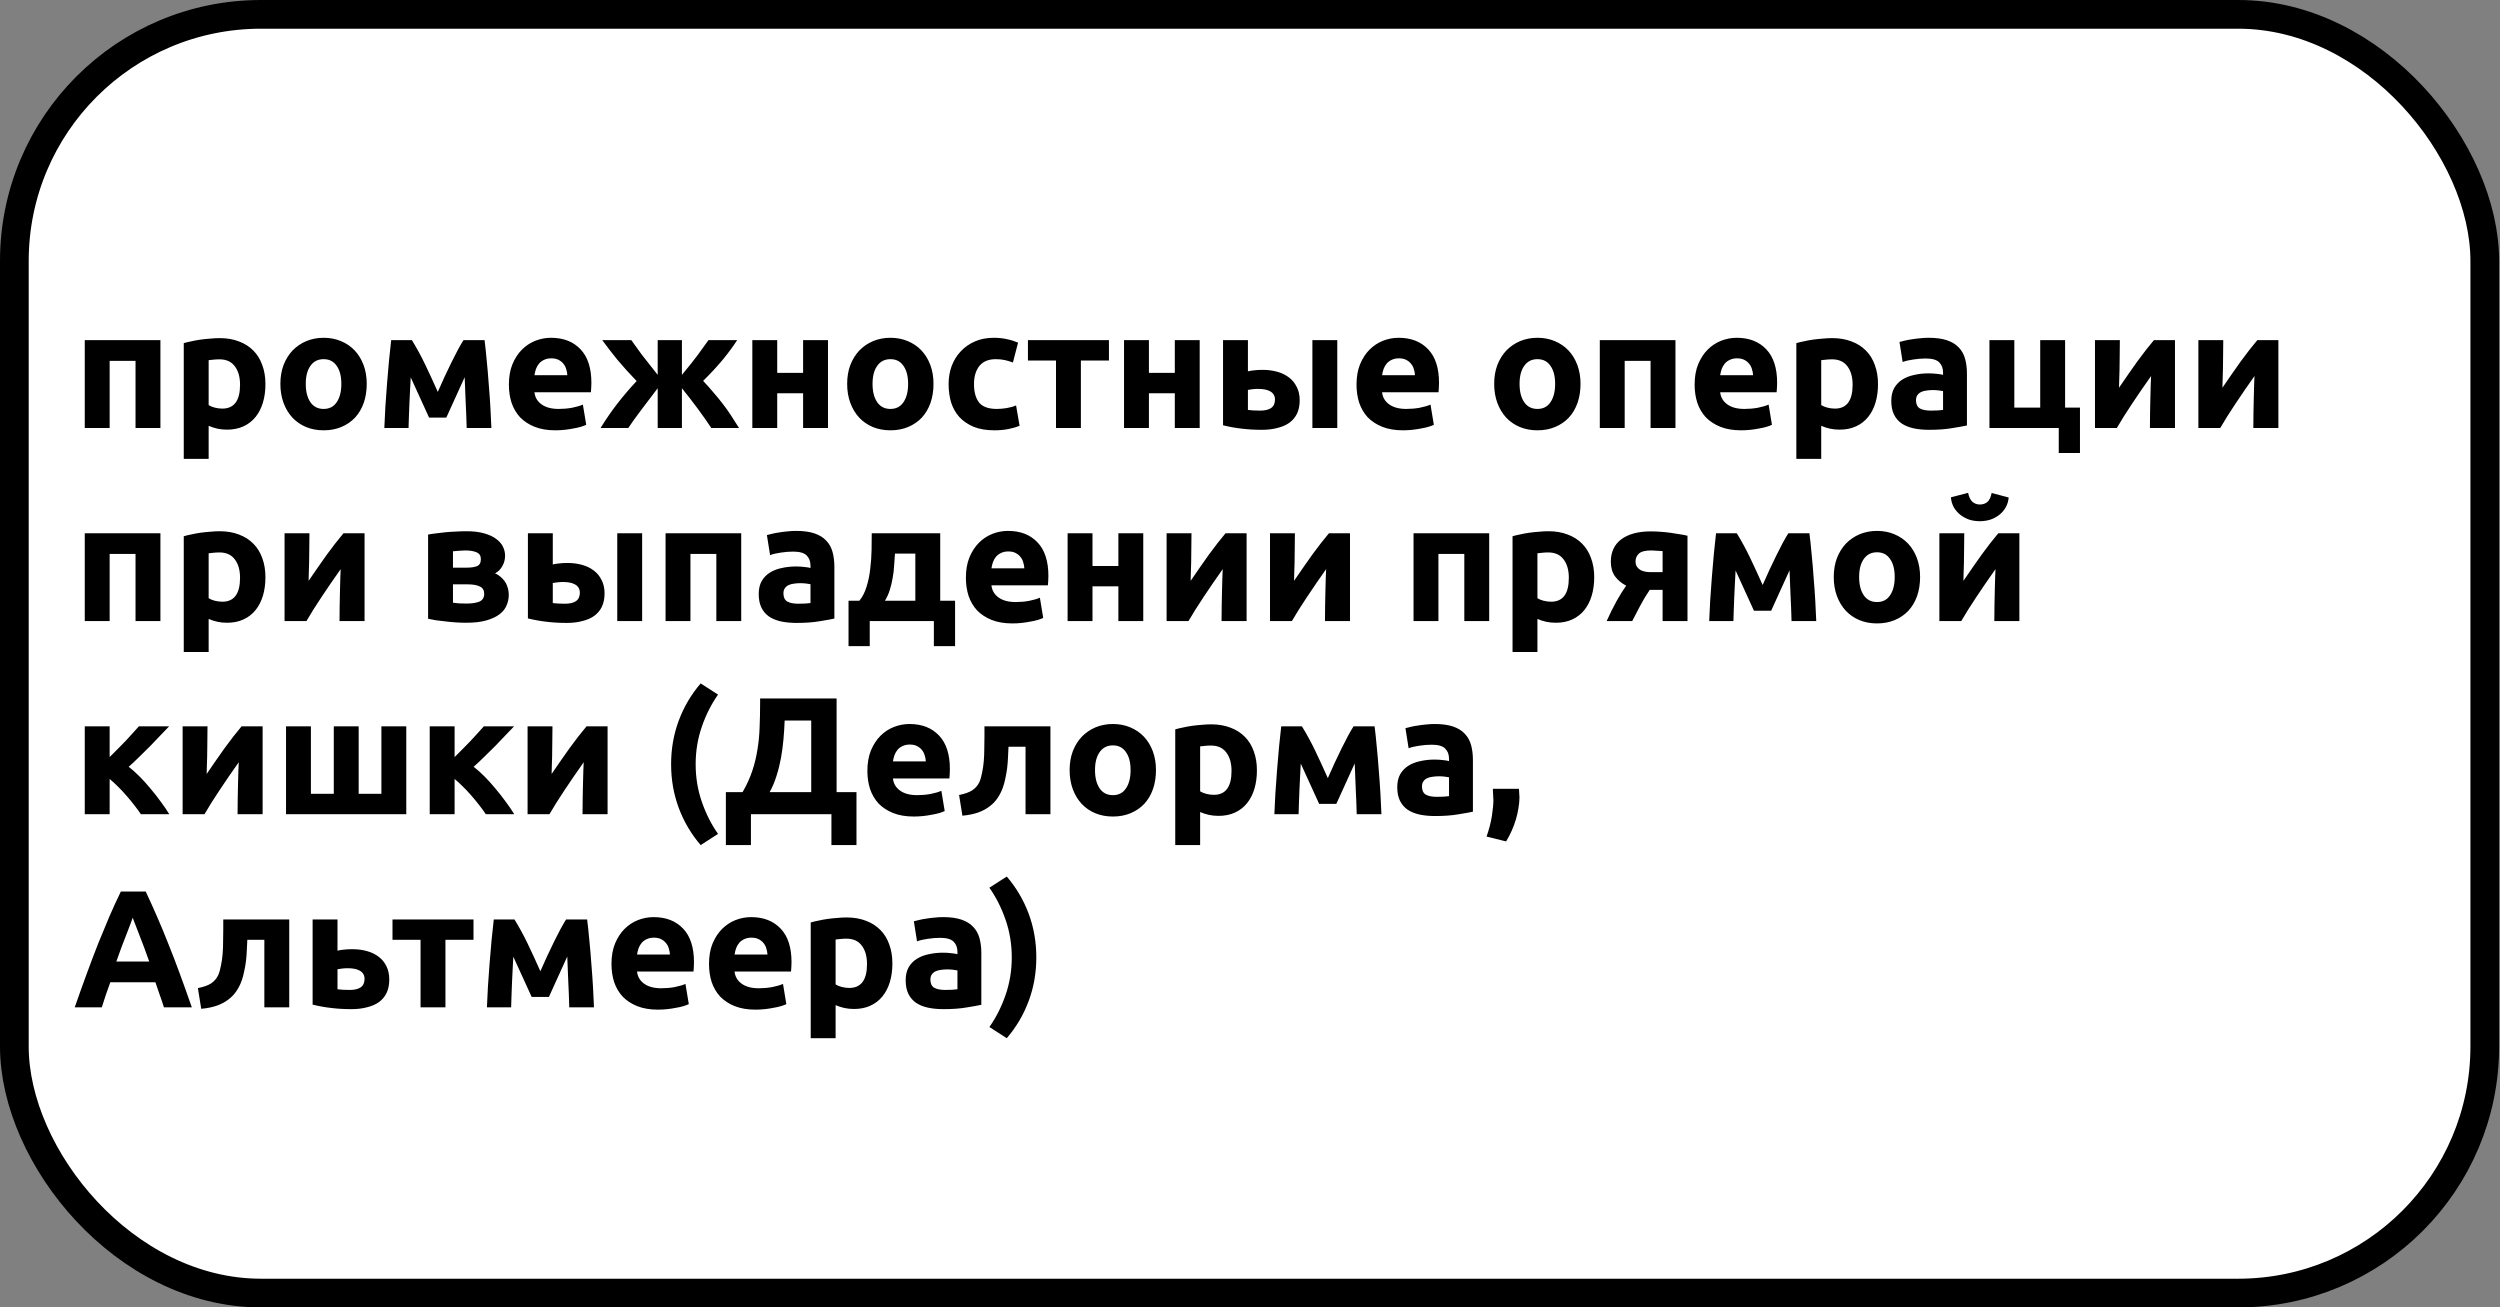
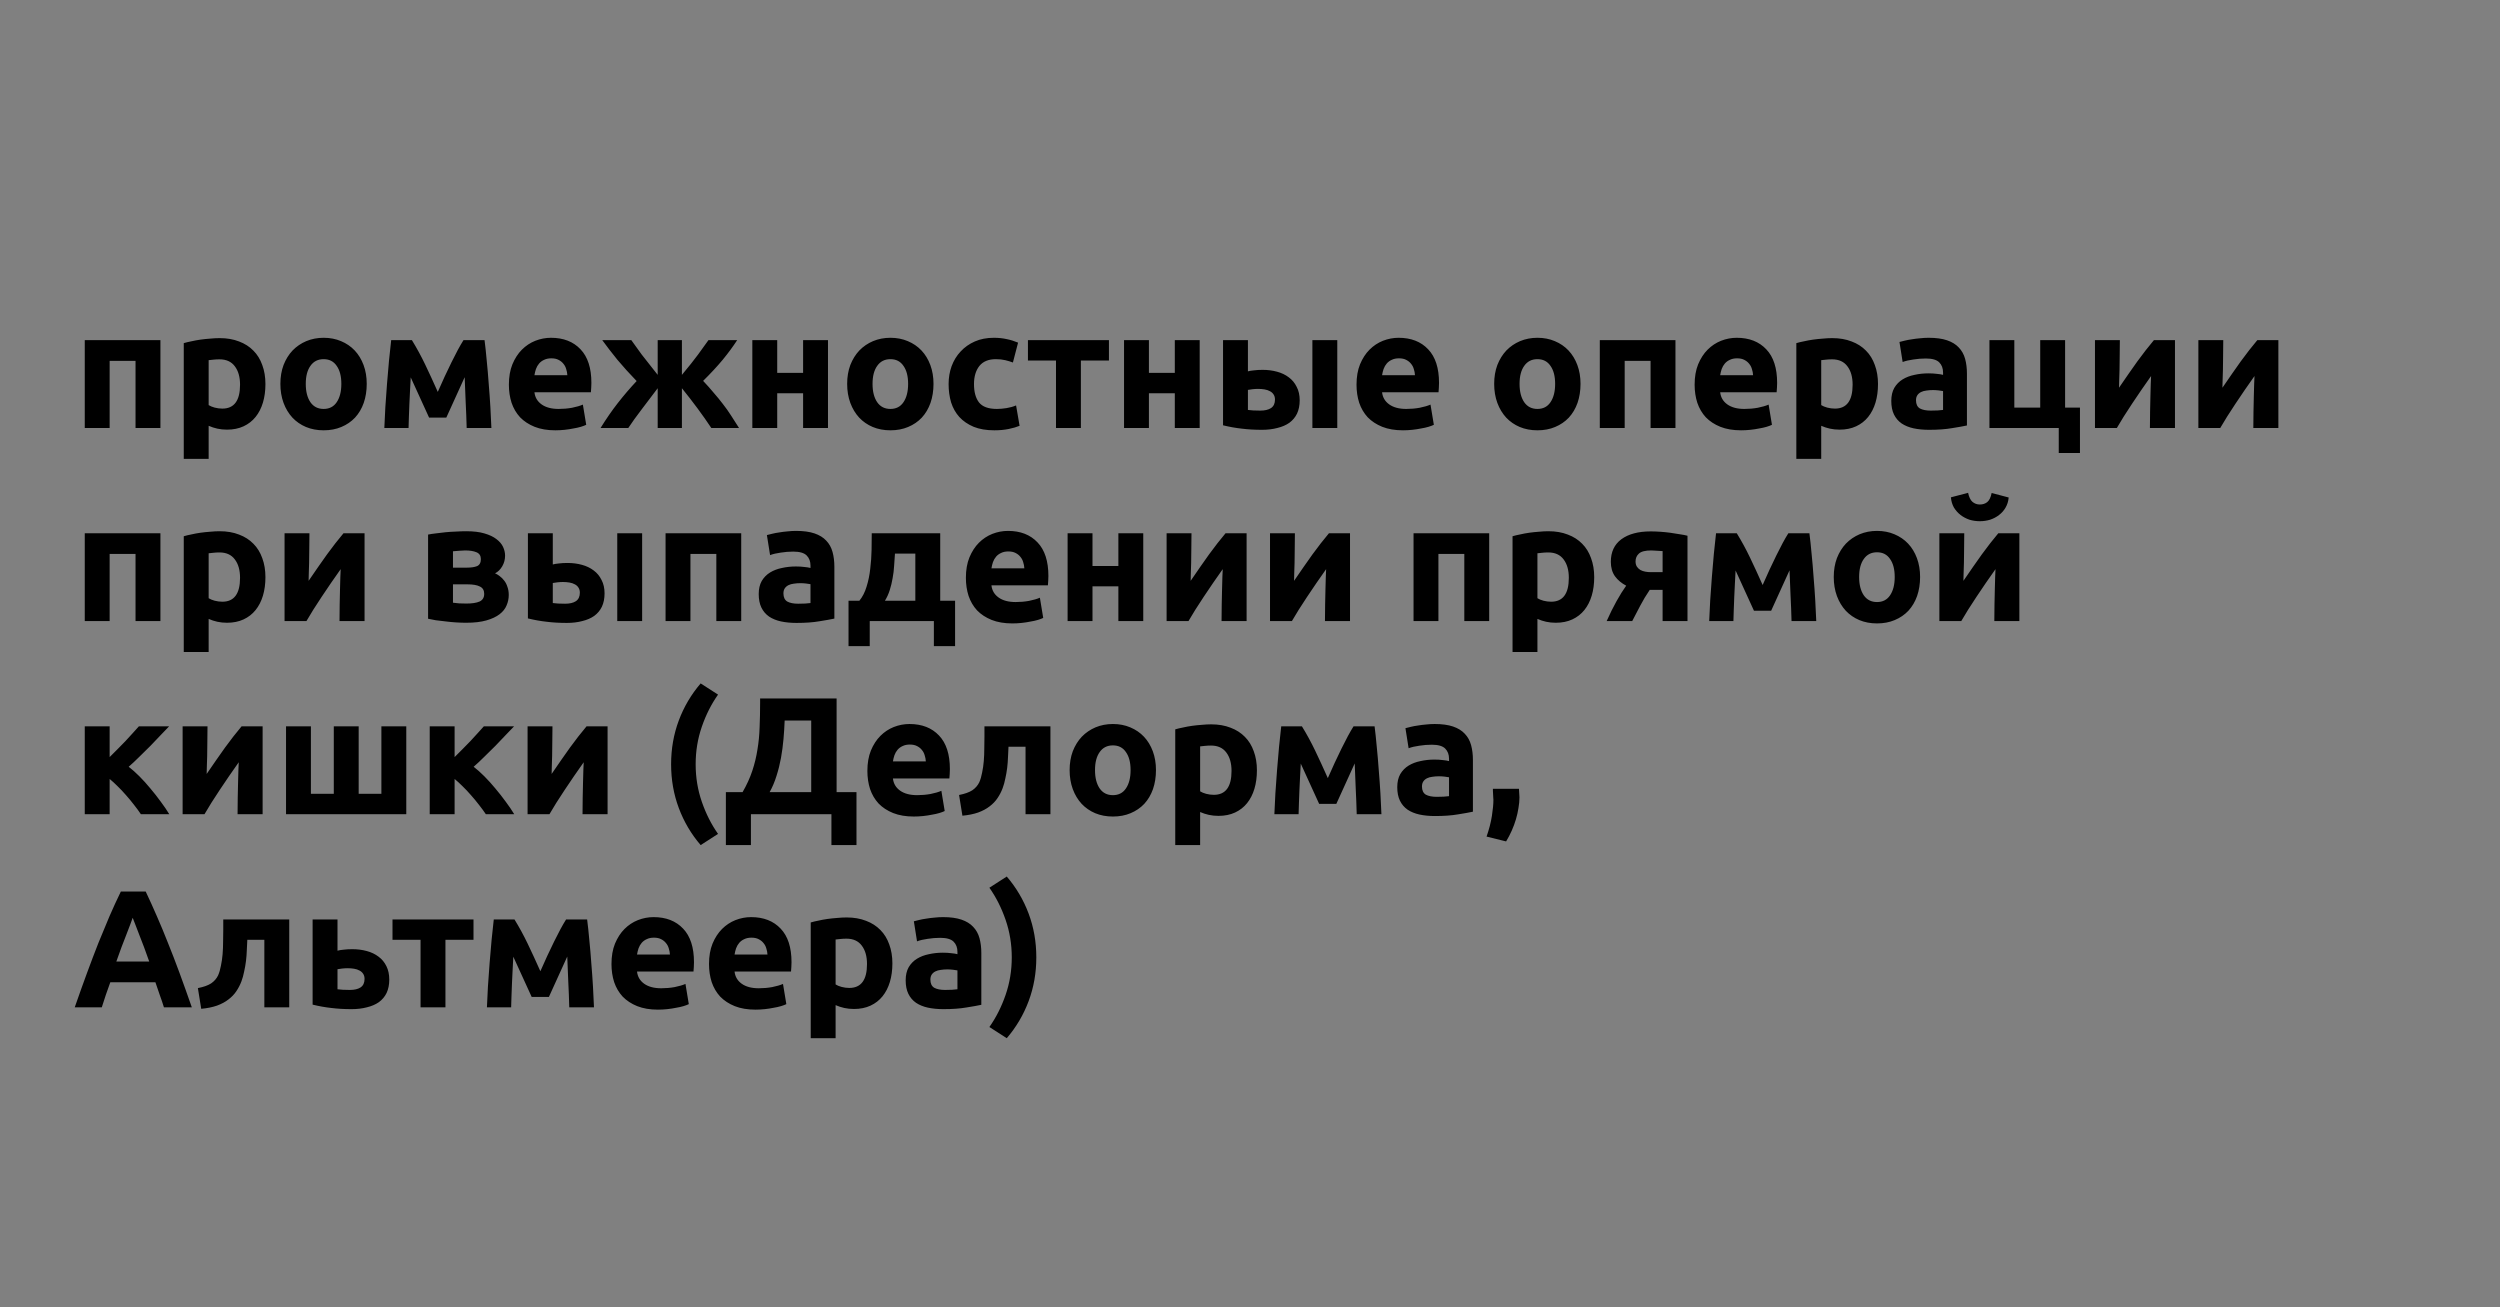
<svg xmlns="http://www.w3.org/2000/svg" width="958" height="501" viewBox="0 0 958 501" fill="none">
  <rect x="0" y="0" width="958" height="501" fill="#808080" stroke="none" />
-   <rect x="5.5" y="5.5" width="946.664" height="490" rx="94.5" fill="white" stroke="black" stroke-width="11" />
  <path d="M61.472 130.336V164H51.936V138.272H42.016V164H32.48V130.336H61.472ZM91.986 147.424C91.986 144.48 91.324 142.133 90.001 140.384C88.679 138.592 86.716 137.696 84.114 137.696C83.26 137.696 82.471 137.739 81.746 137.824C81.02 137.867 80.423 137.931 79.954 138.016V155.232C80.551 155.616 81.319 155.936 82.257 156.192C83.239 156.448 84.22 156.576 85.201 156.576C89.724 156.576 91.986 153.525 91.986 147.424ZM101.714 147.168C101.714 149.771 101.394 152.139 100.754 154.272C100.114 156.405 99.175 158.24 97.938 159.776C96.7 161.312 95.164 162.507 93.329 163.36C91.495 164.213 89.383 164.64 86.993 164.64C85.671 164.64 84.433 164.512 83.281 164.256C82.129 164 81.02 163.637 79.954 163.168V175.84H70.418V131.488C71.271 131.232 72.252 130.997 73.362 130.784C74.471 130.528 75.623 130.315 76.817 130.144C78.055 129.973 79.292 129.845 80.529 129.76C81.809 129.632 83.025 129.568 84.177 129.568C86.951 129.568 89.425 129.995 91.602 130.848C93.778 131.659 95.612 132.832 97.106 134.368C98.599 135.861 99.73 137.696 100.498 139.872C101.308 142.048 101.714 144.48 101.714 147.168ZM140.531 147.104C140.531 149.749 140.147 152.181 139.379 154.4C138.611 156.576 137.501 158.453 136.051 160.032C134.6 161.568 132.851 162.763 130.803 163.616C128.797 164.469 126.536 164.896 124.019 164.896C121.544 164.896 119.283 164.469 117.235 163.616C115.229 162.763 113.501 161.568 112.051 160.032C110.6 158.453 109.469 156.576 108.659 154.4C107.848 152.181 107.443 149.749 107.443 147.104C107.443 144.459 107.848 142.048 108.659 139.872C109.512 137.696 110.664 135.84 112.115 134.304C113.608 132.768 115.357 131.573 117.363 130.72C119.411 129.867 121.629 129.44 124.019 129.44C126.451 129.44 128.669 129.867 130.675 130.72C132.723 131.573 134.472 132.768 135.923 134.304C137.373 135.84 138.504 137.696 139.315 139.872C140.125 142.048 140.531 144.459 140.531 147.104ZM130.803 147.104C130.803 144.16 130.205 141.856 129.011 140.192C127.859 138.485 126.195 137.632 124.019 137.632C121.843 137.632 120.157 138.485 118.963 140.192C117.768 141.856 117.171 144.16 117.171 147.104C117.171 150.048 117.768 152.395 118.963 154.144C120.157 155.851 121.843 156.704 124.019 156.704C126.195 156.704 127.859 155.851 129.011 154.144C130.205 152.395 130.803 150.048 130.803 147.104ZM157.39 144.608C157.304 146.101 157.219 147.723 157.134 149.472C157.048 151.221 156.963 152.992 156.878 154.784C156.835 156.533 156.771 158.219 156.686 159.84C156.643 161.419 156.6 162.805 156.558 164H147.278C147.363 161.653 147.491 159.008 147.661 156.064C147.875 153.12 148.088 150.133 148.302 147.104C148.558 144.032 148.814 141.045 149.07 138.144C149.368 135.243 149.646 132.64 149.902 130.336H157.838C159.672 133.323 161.358 136.416 162.894 139.616C164.43 142.816 166.051 146.336 167.758 150.176C169.55 146.08 171.299 142.304 173.006 138.848C174.712 135.349 176.248 132.512 177.614 130.336H185.678C185.976 132.64 186.254 135.243 186.51 138.144C186.808 141.045 187.064 144.032 187.278 147.104C187.534 150.133 187.747 153.12 187.918 156.064C188.088 159.008 188.216 161.653 188.302 164H178.83C178.744 160.672 178.616 157.365 178.446 154.08C178.318 150.795 178.19 147.616 178.062 144.544L171.022 160.032H164.43L157.39 144.608ZM195.005 147.424C195.005 144.437 195.453 141.835 196.349 139.616C197.288 137.355 198.504 135.477 199.997 133.984C201.49 132.491 203.197 131.36 205.117 130.592C207.08 129.824 209.085 129.44 211.133 129.44C215.912 129.44 219.688 130.912 222.461 133.856C225.234 136.757 226.621 141.045 226.621 146.72C226.621 147.275 226.6 147.893 226.557 148.576C226.514 149.216 226.472 149.792 226.429 150.304H204.797C205.01 152.267 205.928 153.824 207.549 154.976C209.17 156.128 211.346 156.704 214.077 156.704C215.826 156.704 217.533 156.555 219.197 156.256C220.904 155.915 222.29 155.509 223.357 155.04L224.637 162.784C224.125 163.04 223.442 163.296 222.589 163.552C221.736 163.808 220.776 164.021 219.709 164.192C218.685 164.405 217.576 164.576 216.381 164.704C215.186 164.832 213.992 164.896 212.797 164.896C209.768 164.896 207.122 164.448 204.861 163.552C202.642 162.656 200.786 161.44 199.293 159.904C197.842 158.325 196.754 156.469 196.029 154.336C195.346 152.203 195.005 149.899 195.005 147.424ZM217.405 143.776C217.362 142.965 217.213 142.176 216.957 141.408C216.744 140.64 216.381 139.957 215.869 139.36C215.4 138.763 214.781 138.272 214.013 137.888C213.288 137.504 212.37 137.312 211.261 137.312C210.194 137.312 209.277 137.504 208.509 137.888C207.741 138.229 207.101 138.699 206.589 139.296C206.077 139.893 205.672 140.597 205.373 141.408C205.117 142.176 204.925 142.965 204.797 143.776H217.405ZM230.14 164C232.273 160.544 234.471 157.365 236.732 154.464C238.993 151.563 241.404 148.747 243.964 146.016C241.276 143.243 238.823 140.533 236.604 137.888C234.428 135.2 232.487 132.683 230.78 130.336H241.916C243.025 131.915 244.348 133.749 245.884 135.84C247.463 137.888 249.511 140.491 252.028 143.648V130.336H261.308V143.648C263.911 140.533 265.98 137.931 267.516 135.84C269.052 133.707 270.375 131.872 271.484 130.336H282.492C280.913 132.768 279.057 135.285 276.924 137.888C274.791 140.448 272.295 143.136 269.436 145.952C270.972 147.573 272.337 149.109 273.532 150.56C274.769 151.968 275.921 153.376 276.988 154.784C278.097 156.192 279.143 157.664 280.124 159.2C281.105 160.693 282.129 162.293 283.196 164H272.572C269.372 159.179 265.617 154.101 261.308 148.768V164H252.028V148.768C249.852 151.669 247.783 154.4 245.82 156.96C243.857 159.52 242.172 161.867 240.764 164H230.14ZM317.285 164H307.749V150.688H297.829V164H288.293V130.336H297.829V142.88H307.749V130.336H317.285V164ZM357.718 147.104C357.718 149.749 357.334 152.181 356.566 154.4C355.798 156.576 354.689 158.453 353.238 160.032C351.787 161.568 350.038 162.763 347.99 163.616C345.985 164.469 343.723 164.896 341.206 164.896C338.731 164.896 336.47 164.469 334.422 163.616C332.417 162.763 330.689 161.568 329.238 160.032C327.787 158.453 326.657 156.576 325.846 154.4C325.035 152.181 324.63 149.749 324.63 147.104C324.63 144.459 325.035 142.048 325.846 139.872C326.699 137.696 327.851 135.84 329.302 134.304C330.795 132.768 332.545 131.573 334.55 130.72C336.598 129.867 338.817 129.44 341.206 129.44C343.638 129.44 345.857 129.867 347.862 130.72C349.91 131.573 351.659 132.768 353.11 134.304C354.561 135.84 355.691 137.696 356.502 139.872C357.313 142.048 357.718 144.459 357.718 147.104ZM347.99 147.104C347.99 144.16 347.393 141.856 346.198 140.192C345.046 138.485 343.382 137.632 341.206 137.632C339.03 137.632 337.345 138.485 336.15 140.192C334.955 141.856 334.358 144.16 334.358 147.104C334.358 150.048 334.955 152.395 336.15 154.144C337.345 155.851 339.03 156.704 341.206 156.704C343.382 156.704 345.046 155.851 346.198 154.144C347.393 152.395 347.99 150.048 347.99 147.104ZM363.505 147.168C363.505 144.736 363.889 142.453 364.657 140.32C365.468 138.144 366.62 136.267 368.113 134.688C369.606 133.067 371.42 131.787 373.553 130.848C375.686 129.909 378.118 129.44 380.849 129.44C382.641 129.44 384.284 129.611 385.777 129.952C387.27 130.251 388.721 130.699 390.129 131.296L388.145 138.912C387.249 138.571 386.268 138.272 385.201 138.016C384.134 137.76 382.94 137.632 381.617 137.632C378.801 137.632 376.689 138.507 375.281 140.256C373.916 142.005 373.233 144.309 373.233 147.168C373.233 150.197 373.873 152.544 375.153 154.208C376.476 155.872 378.758 156.704 382.001 156.704C383.153 156.704 384.39 156.597 385.713 156.384C387.036 156.171 388.252 155.829 389.361 155.36L390.705 163.168C389.596 163.637 388.209 164.043 386.545 164.384C384.881 164.725 383.046 164.896 381.041 164.896C377.969 164.896 375.324 164.448 373.105 163.552C370.886 162.613 369.052 161.355 367.601 159.776C366.193 158.197 365.148 156.341 364.465 154.208C363.825 152.032 363.505 149.685 363.505 147.168ZM424.945 138.144H414.193V164H404.657V138.144H393.905V130.336H424.945V138.144ZM459.722 164H450.186V150.688H440.266V164H430.73V130.336H440.266V142.88H450.186V130.336H459.722V164ZM512.444 164H502.908V130.336H512.444V164ZM482.94 157.344C484.689 157.344 486.054 157.024 487.036 156.384C488.06 155.701 488.572 154.613 488.572 153.12C488.572 152.352 488.401 151.712 488.06 151.2C487.718 150.645 487.249 150.219 486.652 149.92C486.054 149.579 485.35 149.344 484.54 149.216C483.772 149.088 482.94 149.024 482.044 149.024C481.404 149.024 480.7 149.067 479.932 149.152C479.164 149.237 478.588 149.323 478.204 149.408V157.088C478.716 157.173 479.398 157.237 480.252 157.28C481.105 157.323 482.001 157.344 482.94 157.344ZM478.204 142.304C478.801 142.133 479.569 142.005 480.508 141.92C481.489 141.792 482.598 141.728 483.836 141.728C485.798 141.728 487.633 141.963 489.34 142.432C491.089 142.901 492.604 143.627 493.884 144.608C495.164 145.547 496.166 146.763 496.892 148.256C497.66 149.707 498.044 151.413 498.044 153.376C498.044 155.339 497.702 157.045 497.02 158.496C496.337 159.904 495.356 161.077 494.076 162.016C492.796 162.912 491.26 163.573 489.468 164C487.718 164.469 485.756 164.704 483.58 164.704C480.764 164.704 478.182 164.555 475.836 164.256C473.489 164 471.1 163.573 468.668 162.976V130.336H478.204V142.304ZM519.818 147.424C519.818 144.437 520.266 141.835 521.161 139.616C522.1 137.355 523.316 135.477 524.81 133.984C526.303 132.491 528.01 131.36 529.93 130.592C531.892 129.824 533.898 129.44 535.946 129.44C540.724 129.44 544.5 130.912 547.274 133.856C550.047 136.757 551.434 141.045 551.434 146.72C551.434 147.275 551.412 147.893 551.37 148.576C551.327 149.216 551.284 149.792 551.242 150.304H529.61C529.823 152.267 530.74 153.824 532.362 154.976C533.983 156.128 536.159 156.704 538.89 156.704C540.639 156.704 542.346 156.555 544.01 156.256C545.716 155.915 547.103 155.509 548.17 155.04L549.45 162.784C548.938 163.04 548.255 163.296 547.402 163.552C546.548 163.808 545.588 164.021 544.522 164.192C543.498 164.405 542.388 164.576 541.194 164.704C539.999 164.832 538.804 164.896 537.61 164.896C534.58 164.896 531.935 164.448 529.674 163.552C527.455 162.656 525.599 161.44 524.106 159.904C522.655 158.325 521.567 156.469 520.842 154.336C520.159 152.203 519.818 149.899 519.818 147.424ZM542.218 143.776C542.175 142.965 542.026 142.176 541.77 141.408C541.556 140.64 541.194 139.957 540.682 139.36C540.212 138.763 539.594 138.272 538.826 137.888C538.1 137.504 537.183 137.312 536.074 137.312C535.007 137.312 534.09 137.504 533.322 137.888C532.554 138.229 531.914 138.699 531.402 139.296C530.89 139.893 530.484 140.597 530.186 141.408C529.93 142.176 529.738 142.965 529.61 143.776H542.218ZM605.656 147.104C605.656 149.749 605.272 152.181 604.504 154.4C603.736 156.576 602.626 158.453 601.176 160.032C599.725 161.568 597.976 162.763 595.928 163.616C593.922 164.469 591.661 164.896 589.144 164.896C586.669 164.896 584.408 164.469 582.36 163.616C580.354 162.763 578.626 161.568 577.176 160.032C575.725 158.453 574.594 156.576 573.784 154.4C572.973 152.181 572.568 149.749 572.568 147.104C572.568 144.459 572.973 142.048 573.784 139.872C574.637 137.696 575.789 135.84 577.24 134.304C578.733 132.768 580.482 131.573 582.488 130.72C584.536 129.867 586.754 129.44 589.144 129.44C591.576 129.44 593.794 129.867 595.8 130.72C597.848 131.573 599.597 132.768 601.048 134.304C602.498 135.84 603.629 137.696 604.44 139.872C605.25 142.048 605.656 144.459 605.656 147.104ZM595.928 147.104C595.928 144.16 595.33 141.856 594.136 140.192C592.984 138.485 591.32 137.632 589.144 137.632C586.968 137.632 585.282 138.485 584.088 140.192C582.893 141.856 582.296 144.16 582.296 147.104C582.296 150.048 582.893 152.395 584.088 154.144C585.282 155.851 586.968 156.704 589.144 156.704C591.32 156.704 592.984 155.851 594.136 154.144C595.33 152.395 595.928 150.048 595.928 147.104ZM642.035 130.336V164H632.499V138.272H622.579V164H613.043V130.336H642.035ZM649.38 147.424C649.38 144.437 649.828 141.835 650.724 139.616C651.663 137.355 652.879 135.477 654.372 133.984C655.865 132.491 657.572 131.36 659.492 130.592C661.455 129.824 663.46 129.44 665.508 129.44C670.287 129.44 674.063 130.912 676.836 133.856C679.609 136.757 680.996 141.045 680.996 146.72C680.996 147.275 680.975 147.893 680.932 148.576C680.889 149.216 680.847 149.792 680.804 150.304H659.172C659.385 152.267 660.303 153.824 661.924 154.976C663.545 156.128 665.721 156.704 668.452 156.704C670.201 156.704 671.908 156.555 673.572 156.256C675.279 155.915 676.665 155.509 677.732 155.04L679.012 162.784C678.5 163.04 677.817 163.296 676.964 163.552C676.111 163.808 675.151 164.021 674.084 164.192C673.06 164.405 671.951 164.576 670.756 164.704C669.561 164.832 668.367 164.896 667.172 164.896C664.143 164.896 661.497 164.448 659.236 163.552C657.017 162.656 655.161 161.44 653.668 159.904C652.217 158.325 651.129 156.469 650.404 154.336C649.721 152.203 649.38 149.899 649.38 147.424ZM671.78 143.776C671.737 142.965 671.588 142.176 671.332 141.408C671.119 140.64 670.756 139.957 670.244 139.36C669.775 138.763 669.156 138.272 668.388 137.888C667.663 137.504 666.745 137.312 665.636 137.312C664.569 137.312 663.652 137.504 662.884 137.888C662.116 138.229 661.476 138.699 660.964 139.296C660.452 139.893 660.047 140.597 659.748 141.408C659.492 142.176 659.3 142.965 659.172 143.776H671.78ZM709.923 147.424C709.923 144.48 709.262 142.133 707.939 140.384C706.616 138.592 704.654 137.696 702.051 137.696C701.198 137.696 700.408 137.739 699.683 137.824C698.958 137.867 698.36 137.931 697.891 138.016V155.232C698.488 155.616 699.256 155.936 700.195 156.192C701.176 156.448 702.158 156.576 703.139 156.576C707.662 156.576 709.923 153.525 709.923 147.424ZM719.651 147.168C719.651 149.771 719.331 152.139 718.691 154.272C718.051 156.405 717.112 158.24 715.875 159.776C714.638 161.312 713.102 162.507 711.267 163.36C709.432 164.213 707.32 164.64 704.931 164.64C703.608 164.64 702.371 164.512 701.219 164.256C700.067 164 698.958 163.637 697.891 163.168V175.84H688.355V131.488C689.208 131.232 690.19 130.997 691.299 130.784C692.408 130.528 693.56 130.315 694.755 130.144C695.992 129.973 697.23 129.845 698.467 129.76C699.747 129.632 700.963 129.568 702.115 129.568C704.888 129.568 707.363 129.995 709.539 130.848C711.715 131.659 713.55 132.832 715.043 134.368C716.536 135.861 717.667 137.696 718.435 139.872C719.246 142.048 719.651 144.48 719.651 147.168ZM739.844 157.344C740.783 157.344 741.679 157.323 742.532 157.28C743.385 157.237 744.068 157.173 744.58 157.088V149.856C744.196 149.771 743.62 149.685 742.852 149.6C742.084 149.515 741.38 149.472 740.74 149.472C739.844 149.472 738.991 149.536 738.18 149.664C737.412 149.749 736.729 149.941 736.132 150.24C735.535 150.539 735.065 150.944 734.724 151.456C734.383 151.968 734.212 152.608 734.212 153.376C734.212 154.869 734.703 155.915 735.684 156.512C736.708 157.067 738.095 157.344 739.844 157.344ZM739.076 129.44C741.892 129.44 744.239 129.76 746.116 130.4C747.993 131.04 749.487 131.957 750.596 133.152C751.748 134.347 752.559 135.797 753.028 137.504C753.497 139.211 753.732 141.109 753.732 143.2V163.04C752.367 163.339 750.468 163.68 748.036 164.064C745.604 164.491 742.66 164.704 739.204 164.704C737.028 164.704 735.044 164.512 733.252 164.128C731.503 163.744 729.988 163.125 728.708 162.272C727.428 161.376 726.447 160.224 725.764 158.816C725.081 157.408 724.74 155.68 724.74 153.632C724.74 151.669 725.124 150.005 725.892 148.64C726.703 147.275 727.769 146.187 729.092 145.376C730.415 144.565 731.929 143.989 733.636 143.648C735.343 143.264 737.113 143.072 738.948 143.072C740.185 143.072 741.273 143.136 742.212 143.264C743.193 143.349 743.983 143.477 744.58 143.648V142.752C744.58 141.131 744.089 139.829 743.108 138.848C742.127 137.867 740.42 137.376 737.988 137.376C736.367 137.376 734.767 137.504 733.188 137.76C731.609 137.973 730.244 138.293 729.092 138.72L727.876 131.04C728.431 130.869 729.113 130.699 729.924 130.528C730.777 130.315 731.695 130.144 732.676 130.016C733.657 129.845 734.681 129.717 735.748 129.632C736.857 129.504 737.967 129.44 739.076 129.44ZM791.347 156.192H797.043V173.6H788.915V164H762.355V130.336H771.891V156.192H781.811V130.336H791.347V156.192ZM833.449 130.336V164H823.849C823.849 161.867 823.87 159.755 823.913 157.664C823.955 155.531 823.998 153.568 824.041 151.776C824.083 149.984 824.126 148.427 824.169 147.104C824.254 145.739 824.297 144.736 824.297 144.096C823.059 145.845 821.822 147.616 820.585 149.408C819.347 151.2 818.153 152.971 817.001 154.72C815.891 156.427 814.825 158.069 813.801 159.648C812.819 161.227 811.945 162.677 811.177 164H802.793V130.336H812.329C812.329 132.469 812.307 134.517 812.265 136.48C812.265 138.4 812.243 140.149 812.201 141.728C812.158 143.307 812.115 144.693 812.073 145.888C812.03 147.04 812.009 147.936 812.009 148.576C814.569 144.821 816.915 141.451 819.049 138.464C821.225 135.477 823.337 132.768 825.385 130.336H833.449ZM873.074 130.336V164H863.474C863.474 161.867 863.495 159.755 863.538 157.664C863.58 155.531 863.623 153.568 863.666 151.776C863.708 149.984 863.751 148.427 863.794 147.104C863.879 145.739 863.922 144.736 863.922 144.096C862.684 145.845 861.447 147.616 860.21 149.408C858.972 151.2 857.778 152.971 856.626 154.72C855.516 156.427 854.45 158.069 853.426 159.648C852.444 161.227 851.57 162.677 850.802 164H842.418V130.336H851.954C851.954 132.469 851.932 134.517 851.89 136.48C851.89 138.4 851.868 140.149 851.826 141.728C851.783 143.307 851.74 144.693 851.698 145.888C851.655 147.04 851.634 147.936 851.634 148.576C854.194 144.821 856.54 141.451 858.674 138.464C860.85 135.477 862.962 132.768 865.01 130.336H873.074ZM61.472 204.336V238H51.936V212.272H42.016V238H32.48V204.336H61.472ZM91.986 221.424C91.986 218.48 91.324 216.133 90.001 214.384C88.679 212.592 86.716 211.696 84.114 211.696C83.26 211.696 82.471 211.739 81.746 211.824C81.02 211.867 80.423 211.931 79.954 212.016V229.232C80.551 229.616 81.319 229.936 82.257 230.192C83.239 230.448 84.22 230.576 85.201 230.576C89.724 230.576 91.986 227.525 91.986 221.424ZM101.714 221.168C101.714 223.771 101.394 226.139 100.754 228.272C100.114 230.405 99.175 232.24 97.938 233.776C96.7 235.312 95.164 236.507 93.329 237.36C91.495 238.213 89.383 238.64 86.993 238.64C85.671 238.64 84.433 238.512 83.281 238.256C82.129 238 81.02 237.637 79.954 237.168V249.84H70.418V205.488C71.271 205.232 72.252 204.997 73.362 204.784C74.471 204.528 75.623 204.315 76.817 204.144C78.055 203.973 79.292 203.845 80.529 203.76C81.809 203.632 83.025 203.568 84.177 203.568C86.951 203.568 89.425 203.995 91.602 204.848C93.778 205.659 95.612 206.832 97.106 208.368C98.599 209.861 99.73 211.696 100.498 213.872C101.308 216.048 101.714 218.48 101.714 221.168ZM139.699 204.336V238H130.099C130.099 235.867 130.12 233.755 130.163 231.664C130.205 229.531 130.248 227.568 130.291 225.776C130.333 223.984 130.376 222.427 130.419 221.104C130.504 219.739 130.547 218.736 130.547 218.096C129.309 219.845 128.072 221.616 126.835 223.408C125.597 225.2 124.403 226.971 123.251 228.72C122.141 230.427 121.075 232.069 120.051 233.648C119.069 235.227 118.195 236.677 117.427 238H109.043V204.336H118.579C118.579 206.469 118.557 208.517 118.515 210.48C118.515 212.4 118.493 214.149 118.451 215.728C118.408 217.307 118.365 218.693 118.323 219.888C118.28 221.04 118.259 221.936 118.259 222.576C120.819 218.821 123.165 215.451 125.299 212.464C127.475 209.477 129.587 206.768 131.635 204.336H139.699ZM173.579 230.96C174.176 231.045 174.965 231.131 175.947 231.216C176.971 231.259 177.909 231.28 178.763 231.28C180.896 231.28 182.56 231.024 183.755 230.512C184.949 229.957 185.547 228.976 185.547 227.568C185.547 226.203 184.992 225.264 183.883 224.752C182.816 224.197 181.237 223.92 179.147 223.92H173.579V230.96ZM178.955 217.52C180.533 217.52 181.813 217.328 182.795 216.944C183.776 216.517 184.267 215.621 184.267 214.256C184.267 212.976 183.712 212.101 182.603 211.632C181.493 211.163 180.043 210.928 178.251 210.928C177.653 210.928 176.864 210.971 175.883 211.056C174.944 211.099 174.176 211.163 173.579 211.248V217.52H178.955ZM178.635 238.64C177.44 238.64 176.16 238.597 174.795 238.512C173.429 238.427 172.085 238.299 170.763 238.128C169.44 238 168.181 237.851 166.987 237.68C165.835 237.467 164.853 237.275 164.043 237.104V204.848C164.853 204.677 165.835 204.528 166.987 204.4C168.181 204.229 169.44 204.08 170.763 203.952C172.085 203.824 173.429 203.739 174.795 203.696C176.16 203.611 177.44 203.568 178.635 203.568C181.408 203.568 183.733 203.845 185.611 204.4C187.531 204.955 189.067 205.68 190.219 206.576C191.413 207.472 192.267 208.475 192.779 209.584C193.291 210.693 193.547 211.803 193.547 212.912C193.547 214.405 193.184 215.771 192.458 217.008C191.733 218.245 190.816 219.141 189.707 219.696C190.304 219.952 190.901 220.315 191.499 220.784C192.139 221.253 192.715 221.829 193.227 222.512C193.739 223.152 194.144 223.941 194.443 224.88C194.784 225.776 194.955 226.821 194.955 228.016C194.955 229.381 194.677 230.704 194.123 231.984C193.611 233.264 192.715 234.395 191.435 235.376C190.155 236.357 188.469 237.147 186.379 237.744C184.288 238.341 181.707 238.64 178.635 238.64ZM246.069 238H236.533V204.336H246.069V238ZM216.565 231.344C218.314 231.344 219.679 231.024 220.661 230.384C221.685 229.701 222.197 228.613 222.197 227.12C222.197 226.352 222.026 225.712 221.685 225.2C221.343 224.645 220.874 224.219 220.277 223.92C219.679 223.579 218.975 223.344 218.165 223.216C217.397 223.088 216.565 223.024 215.669 223.024C215.029 223.024 214.325 223.067 213.557 223.152C212.789 223.237 212.213 223.323 211.829 223.408V231.088C212.341 231.173 213.023 231.237 213.877 231.28C214.73 231.323 215.626 231.344 216.565 231.344ZM211.829 216.304C212.426 216.133 213.194 216.005 214.133 215.92C215.114 215.792 216.223 215.728 217.461 215.728C219.423 215.728 221.258 215.963 222.965 216.432C224.714 216.901 226.229 217.627 227.509 218.608C228.789 219.547 229.791 220.763 230.517 222.256C231.285 223.707 231.669 225.413 231.669 227.376C231.669 229.339 231.327 231.045 230.645 232.496C229.962 233.904 228.981 235.077 227.701 236.016C226.421 236.912 224.885 237.573 223.093 238C221.343 238.469 219.381 238.704 217.205 238.704C214.389 238.704 211.807 238.555 209.461 238.256C207.114 238 204.725 237.573 202.293 236.976V204.336H211.829V216.304ZM284.035 204.336V238H274.499V212.272H264.579V238H255.043V204.336H284.035ZM305.844 231.344C306.783 231.344 307.679 231.323 308.532 231.28C309.385 231.237 310.068 231.173 310.58 231.088V223.856C310.196 223.771 309.62 223.685 308.852 223.6C308.084 223.515 307.38 223.472 306.74 223.472C305.844 223.472 304.991 223.536 304.18 223.664C303.412 223.749 302.729 223.941 302.132 224.24C301.535 224.539 301.065 224.944 300.724 225.456C300.383 225.968 300.212 226.608 300.212 227.376C300.212 228.869 300.703 229.915 301.684 230.512C302.708 231.067 304.095 231.344 305.844 231.344ZM305.076 203.44C307.892 203.44 310.239 203.76 312.116 204.4C313.993 205.04 315.487 205.957 316.596 207.152C317.748 208.347 318.559 209.797 319.028 211.504C319.497 213.211 319.732 215.109 319.732 217.2V237.04C318.367 237.339 316.468 237.68 314.036 238.064C311.604 238.491 308.66 238.704 305.204 238.704C303.028 238.704 301.044 238.512 299.252 238.128C297.503 237.744 295.988 237.125 294.708 236.272C293.428 235.376 292.447 234.224 291.764 232.816C291.081 231.408 290.74 229.68 290.74 227.632C290.74 225.669 291.124 224.005 291.892 222.64C292.703 221.275 293.769 220.187 295.092 219.376C296.415 218.565 297.929 217.989 299.636 217.648C301.343 217.264 303.113 217.072 304.948 217.072C306.185 217.072 307.273 217.136 308.212 217.264C309.193 217.349 309.983 217.477 310.58 217.648V216.752C310.58 215.131 310.089 213.829 309.108 212.848C308.127 211.867 306.42 211.376 303.988 211.376C302.367 211.376 300.767 211.504 299.188 211.76C297.609 211.973 296.244 212.293 295.092 212.72L293.876 205.04C294.431 204.869 295.113 204.699 295.924 204.528C296.777 204.315 297.695 204.144 298.676 204.016C299.657 203.845 300.681 203.717 301.748 203.632C302.857 203.504 303.967 203.44 305.076 203.44ZM325.155 230.192H329.315C330.51 228.741 331.427 226.949 332.067 224.816C332.75 222.64 333.219 220.357 333.475 217.968C333.774 215.536 333.944 213.125 333.987 210.736C334.03 208.347 334.051 206.213 334.051 204.336H360.291V230.192H365.987V247.6H357.859V238H333.283V247.6H325.155V230.192ZM350.755 230.192V212.144H342.947C342.862 213.637 342.755 215.195 342.627 216.816C342.542 218.395 342.35 219.973 342.051 221.552C341.795 223.088 341.432 224.603 340.963 226.096C340.494 227.589 339.875 228.955 339.107 230.192H350.755ZM370.13 221.424C370.13 218.437 370.578 215.835 371.474 213.616C372.413 211.355 373.629 209.477 375.122 207.984C376.615 206.491 378.322 205.36 380.242 204.592C382.205 203.824 384.21 203.44 386.258 203.44C391.037 203.44 394.813 204.912 397.586 207.856C400.359 210.757 401.746 215.045 401.746 220.72C401.746 221.275 401.725 221.893 401.682 222.576C401.639 223.216 401.597 223.792 401.554 224.304H379.922C380.135 226.267 381.053 227.824 382.674 228.976C384.295 230.128 386.471 230.704 389.202 230.704C390.951 230.704 392.658 230.555 394.322 230.256C396.029 229.915 397.415 229.509 398.482 229.04L399.762 236.784C399.25 237.04 398.567 237.296 397.714 237.552C396.861 237.808 395.901 238.021 394.834 238.192C393.81 238.405 392.701 238.576 391.506 238.704C390.311 238.832 389.117 238.896 387.922 238.896C384.893 238.896 382.247 238.448 379.986 237.552C377.767 236.656 375.911 235.44 374.418 233.904C372.967 232.325 371.879 230.469 371.154 228.336C370.471 226.203 370.13 223.899 370.13 221.424ZM392.53 217.776C392.487 216.965 392.338 216.176 392.082 215.408C391.869 214.64 391.506 213.957 390.994 213.36C390.525 212.763 389.906 212.272 389.138 211.888C388.413 211.504 387.495 211.312 386.386 211.312C385.319 211.312 384.402 211.504 383.634 211.888C382.866 212.229 382.226 212.699 381.714 213.296C381.202 213.893 380.797 214.597 380.498 215.408C380.242 216.176 380.05 216.965 379.922 217.776H392.53ZM438.097 238H428.561V224.688H418.641V238H409.105V204.336H418.641V216.88H428.561V204.336H438.097V238ZM477.699 204.336V238H468.099C468.099 235.867 468.12 233.755 468.163 231.664C468.205 229.531 468.248 227.568 468.291 225.776C468.333 223.984 468.376 222.427 468.419 221.104C468.504 219.739 468.547 218.736 468.547 218.096C467.309 219.845 466.072 221.616 464.835 223.408C463.597 225.2 462.403 226.971 461.251 228.72C460.141 230.427 459.075 232.069 458.051 233.648C457.069 235.227 456.195 236.677 455.427 238H447.043V204.336H456.579C456.579 206.469 456.557 208.517 456.515 210.48C456.515 212.4 456.493 214.149 456.451 215.728C456.408 217.307 456.365 218.693 456.323 219.888C456.28 221.04 456.259 221.936 456.259 222.576C458.819 218.821 461.165 215.451 463.299 212.464C465.475 209.477 467.587 206.768 469.635 204.336H477.699ZM517.324 204.336V238H507.724C507.724 235.867 507.745 233.755 507.788 231.664C507.83 229.531 507.873 227.568 507.916 225.776C507.958 223.984 508.001 222.427 508.044 221.104C508.129 219.739 508.172 218.736 508.172 218.096C506.934 219.845 505.697 221.616 504.46 223.408C503.222 225.2 502.028 226.971 500.876 228.72C499.766 230.427 498.7 232.069 497.676 233.648C496.694 235.227 495.82 236.677 495.052 238H486.668V204.336H496.204C496.204 206.469 496.182 208.517 496.14 210.48C496.14 212.4 496.118 214.149 496.076 215.728C496.033 217.307 495.99 218.693 495.948 219.888C495.905 221.04 495.884 221.936 495.884 222.576C498.444 218.821 500.79 215.451 502.924 212.464C505.1 209.477 507.212 206.768 509.26 204.336H517.324ZM570.66 204.336V238H561.124V212.272H551.204V238H541.668V204.336H570.66ZM601.173 221.424C601.173 218.48 600.512 216.133 599.189 214.384C597.866 212.592 595.904 211.696 593.301 211.696C592.448 211.696 591.658 211.739 590.933 211.824C590.208 211.867 589.61 211.931 589.141 212.016V229.232C589.738 229.616 590.506 229.936 591.445 230.192C592.426 230.448 593.408 230.576 594.389 230.576C598.912 230.576 601.173 227.525 601.173 221.424ZM610.901 221.168C610.901 223.771 610.581 226.139 609.941 228.272C609.301 230.405 608.362 232.24 607.125 233.776C605.888 235.312 604.352 236.507 602.517 237.36C600.682 238.213 598.57 238.64 596.181 238.64C594.858 238.64 593.621 238.512 592.469 238.256C591.317 238 590.208 237.637 589.141 237.168V249.84H579.605V205.488C580.458 205.232 581.44 204.997 582.549 204.784C583.658 204.528 584.81 204.315 586.005 204.144C587.242 203.973 588.48 203.845 589.717 203.76C590.997 203.632 592.213 203.568 593.365 203.568C596.138 203.568 598.613 203.995 600.789 204.848C602.965 205.659 604.8 206.832 606.293 208.368C607.786 209.861 608.917 211.696 609.685 213.872C610.496 216.048 610.901 218.48 610.901 221.168ZM632.182 226.032C630.817 228.037 629.601 230.064 628.534 232.112C627.467 234.117 626.443 236.08 625.462 238H615.67C616.907 235.227 618.166 232.688 619.446 230.384C620.726 228.08 621.963 226.096 623.158 224.432C621.366 223.493 619.937 222.299 618.87 220.848C617.803 219.355 617.27 217.499 617.27 215.28C617.27 211.525 618.614 208.645 621.302 206.64C624.033 204.635 627.787 203.632 632.566 203.632C633.633 203.632 634.806 203.675 636.086 203.76C637.409 203.845 638.71 203.973 639.99 204.144C641.27 204.315 642.486 204.507 643.638 204.72C644.833 204.891 645.835 205.083 646.646 205.296V238H637.11V226.032H632.182ZM637.11 211.184C636.683 211.141 636.022 211.099 635.126 211.056C634.23 210.971 633.462 210.928 632.822 210.928C630.475 210.928 628.875 211.333 628.022 212.144C627.169 212.912 626.742 213.915 626.742 215.152C626.742 215.92 626.913 216.581 627.254 217.136C627.595 217.648 628.043 218.075 628.598 218.416C629.153 218.715 629.771 218.928 630.454 219.056C631.137 219.184 631.819 219.248 632.502 219.248H637.11V211.184ZM665.077 218.608C664.992 220.101 664.906 221.723 664.821 223.472C664.736 225.221 664.65 226.992 664.565 228.784C664.522 230.533 664.458 232.219 664.373 233.84C664.33 235.419 664.288 236.805 664.245 238H654.965C655.05 235.653 655.178 233.008 655.349 230.064C655.562 227.12 655.776 224.133 655.989 221.104C656.245 218.032 656.501 215.045 656.757 212.144C657.056 209.243 657.333 206.64 657.589 204.336H665.525C667.36 207.323 669.045 210.416 670.581 213.616C672.117 216.816 673.738 220.336 675.445 224.176C677.237 220.08 678.986 216.304 680.693 212.848C682.4 209.349 683.936 206.512 685.301 204.336H693.365C693.664 206.64 693.941 209.243 694.197 212.144C694.496 215.045 694.752 218.032 694.965 221.104C695.221 224.133 695.434 227.12 695.605 230.064C695.776 233.008 695.904 235.653 695.989 238H686.517C686.432 234.672 686.304 231.365 686.133 228.08C686.005 224.795 685.877 221.616 685.749 218.544L678.709 234.032H672.117L665.077 218.608ZM735.781 221.104C735.781 223.749 735.397 226.181 734.629 228.4C733.861 230.576 732.751 232.453 731.301 234.032C729.85 235.568 728.101 236.763 726.053 237.616C724.047 238.469 721.786 238.896 719.269 238.896C716.794 238.896 714.533 238.469 712.485 237.616C710.479 236.763 708.751 235.568 707.301 234.032C705.85 232.453 704.719 230.576 703.909 228.4C703.098 226.181 702.693 223.749 702.693 221.104C702.693 218.459 703.098 216.048 703.909 213.872C704.762 211.696 705.914 209.84 707.365 208.304C708.858 206.768 710.607 205.573 712.613 204.72C714.661 203.867 716.879 203.44 719.269 203.44C721.701 203.44 723.919 203.867 725.925 204.72C727.973 205.573 729.722 206.768 731.173 208.304C732.623 209.84 733.754 211.696 734.565 213.872C735.375 216.048 735.781 218.459 735.781 221.104ZM726.053 221.104C726.053 218.16 725.455 215.856 724.261 214.192C723.109 212.485 721.445 211.632 719.269 211.632C717.093 211.632 715.407 212.485 714.213 214.192C713.018 215.856 712.421 218.16 712.421 221.104C712.421 224.048 713.018 226.395 714.213 228.144C715.407 229.851 717.093 230.704 719.269 230.704C721.445 230.704 723.109 229.851 724.261 228.144C725.455 226.395 726.053 224.048 726.053 221.104ZM773.824 204.336V238H764.224C764.224 235.867 764.245 233.755 764.288 231.664C764.33 229.531 764.373 227.568 764.416 225.776C764.458 223.984 764.501 222.427 764.544 221.104C764.629 219.739 764.672 218.736 764.672 218.096C763.434 219.845 762.197 221.616 760.96 223.408C759.722 225.2 758.528 226.971 757.376 228.72C756.266 230.427 755.2 232.069 754.176 233.648C753.194 235.227 752.32 236.677 751.552 238H743.168V204.336H752.704C752.704 206.469 752.682 208.517 752.64 210.48C752.64 212.4 752.618 214.149 752.576 215.728C752.533 217.307 752.49 218.693 752.448 219.888C752.405 221.04 752.384 221.936 752.384 222.576C754.944 218.821 757.29 215.451 759.424 212.464C761.6 209.477 763.712 206.768 765.76 204.336H773.824ZM758.656 199.728C757.29 199.728 755.968 199.536 754.688 199.152C753.45 198.725 752.32 198.128 751.296 197.36C750.272 196.549 749.418 195.589 748.736 194.48C748.096 193.328 747.712 192.027 747.584 190.576L754.176 188.848C754.517 190.469 755.072 191.621 755.84 192.304C756.65 192.987 757.589 193.328 758.656 193.328C759.765 193.328 760.704 193.029 761.472 192.432C762.282 191.792 762.858 190.619 763.2 188.912L769.728 190.64C769.6 192.091 769.194 193.392 768.512 194.544C767.872 195.653 767.04 196.592 766.016 197.36C765.034 198.128 763.904 198.725 762.624 199.152C761.344 199.536 760.021 199.728 758.656 199.728ZM42.016 290.112C42.955 289.216 43.936 288.235 44.96 287.168C46.027 286.101 47.051 285.056 48.032 284.032C49.013 282.965 49.952 281.941 50.848 280.96C51.744 279.979 52.533 279.104 53.216 278.336H64.8C63.947 279.232 62.88 280.341 61.6 281.664C60.363 282.987 59.04 284.373 57.632 285.824C56.224 287.232 54.795 288.64 53.344 290.048C51.936 291.456 50.592 292.715 49.312 293.824C50.592 294.805 51.957 296.021 53.408 297.472C54.859 298.923 56.267 300.48 57.632 302.144C59.04 303.808 60.363 305.493 61.6 307.2C62.88 308.907 63.968 310.507 64.864 312H53.984C53.216 310.848 52.341 309.653 51.36 308.416C50.379 307.136 49.355 305.899 48.288 304.704C47.221 303.467 46.133 302.315 45.024 301.248C43.957 300.181 42.955 299.264 42.016 298.496V312H32.48V278.336H42.016V290.112ZM100.636 278.336V312H91.036C91.036 309.867 91.057 307.755 91.1 305.664C91.143 303.531 91.185 301.568 91.228 299.776C91.271 297.984 91.313 296.427 91.356 295.104C91.441 293.739 91.484 292.736 91.484 292.096C90.247 293.845 89.009 295.616 87.772 297.408C86.535 299.2 85.34 300.971 84.188 302.72C83.079 304.427 82.012 306.069 80.988 307.648C80.007 309.227 79.132 310.677 78.364 312H69.98V278.336H79.516C79.516 280.469 79.495 282.517 79.452 284.48C79.452 286.4 79.431 288.149 79.388 289.728C79.345 291.307 79.303 292.693 79.26 293.888C79.217 295.04 79.196 295.936 79.196 296.576C81.756 292.821 84.103 289.451 86.236 286.464C88.412 283.477 90.524 280.768 92.572 278.336H100.636ZM109.605 312V278.336H119.141V304.192H127.909V278.336H137.445V304.192H146.149V278.336H155.685V312H109.605ZM174.204 290.112C175.142 289.216 176.124 288.235 177.148 287.168C178.214 286.101 179.238 285.056 180.22 284.032C181.201 282.965 182.14 281.941 183.036 280.96C183.932 279.979 184.721 279.104 185.404 278.336H196.988C196.134 279.232 195.068 280.341 193.788 281.664C192.55 282.987 191.228 284.373 189.82 285.824C188.412 287.232 186.982 288.64 185.532 290.048C184.124 291.456 182.78 292.715 181.5 293.824C182.78 294.805 184.145 296.021 185.596 297.472C187.046 298.923 188.454 300.48 189.82 302.144C191.228 303.808 192.55 305.493 193.788 307.2C195.068 308.907 196.156 310.507 197.052 312H186.172C185.404 310.848 184.529 309.653 183.548 308.416C182.566 307.136 181.542 305.899 180.476 304.704C179.409 303.467 178.321 302.315 177.212 301.248C176.145 300.181 175.142 299.264 174.204 298.496V312H164.668V278.336H174.204V290.112ZM232.824 278.336V312H223.224C223.224 309.867 223.245 307.755 223.288 305.664C223.33 303.531 223.373 301.568 223.416 299.776C223.458 297.984 223.501 296.427 223.544 295.104C223.629 293.739 223.672 292.736 223.672 292.096C222.434 293.845 221.197 295.616 219.96 297.408C218.722 299.2 217.528 300.971 216.376 302.72C215.266 304.427 214.2 306.069 213.176 307.648C212.194 309.227 211.32 310.677 210.552 312H202.168V278.336H211.704C211.704 280.469 211.682 282.517 211.64 284.48C211.64 286.4 211.618 288.149 211.576 289.728C211.533 291.307 211.49 292.693 211.448 293.888C211.405 295.04 211.384 295.936 211.384 296.576C213.944 292.821 216.29 289.451 218.424 286.464C220.6 283.477 222.712 280.768 224.76 278.336H232.824ZM266.576 292.864C266.576 297.899 267.365 302.699 268.944 307.264C270.522 311.829 272.592 315.925 275.152 319.552L268.496 323.84C264.869 319.616 262.074 314.88 260.112 309.632C258.149 304.384 257.168 298.795 257.168 292.864C257.168 286.933 258.149 281.344 260.112 276.096C262.074 270.848 264.869 266.112 268.496 261.888L275.152 266.176C272.592 269.803 270.522 273.899 268.944 278.464C267.365 283.029 266.576 287.829 266.576 292.864ZM278.155 303.552H284.555C286.134 300.821 287.371 298.112 288.267 295.424C289.163 292.736 289.824 290.005 290.251 287.232C290.72 284.459 290.998 281.6 291.083 278.656C291.211 275.712 291.275 272.619 291.275 269.376V267.648H320.587V303.552H328.203V323.84H318.603V312H287.755V323.84H278.155V303.552ZM300.683 276.096C300.598 278.4 300.448 280.768 300.235 283.2C300.022 285.632 299.702 288.043 299.275 290.432C298.848 292.779 298.272 295.083 297.547 297.344C296.864 299.563 295.99 301.632 294.923 303.552H310.859V276.096H300.683ZM332.38 295.424C332.38 292.437 332.828 289.835 333.724 287.616C334.663 285.355 335.879 283.477 337.372 281.984C338.865 280.491 340.572 279.36 342.492 278.592C344.455 277.824 346.46 277.44 348.508 277.44C353.287 277.44 357.063 278.912 359.836 281.856C362.609 284.757 363.996 289.045 363.996 294.72C363.996 295.275 363.975 295.893 363.932 296.576C363.889 297.216 363.847 297.792 363.804 298.304H342.172C342.385 300.267 343.303 301.824 344.924 302.976C346.545 304.128 348.721 304.704 351.452 304.704C353.201 304.704 354.908 304.555 356.572 304.256C358.279 303.915 359.665 303.509 360.732 303.04L362.012 310.784C361.5 311.04 360.817 311.296 359.964 311.552C359.111 311.808 358.151 312.021 357.084 312.192C356.06 312.405 354.951 312.576 353.756 312.704C352.561 312.832 351.367 312.896 350.172 312.896C347.143 312.896 344.497 312.448 342.236 311.552C340.017 310.656 338.161 309.44 336.668 307.904C335.217 306.325 334.129 304.469 333.404 302.336C332.721 300.203 332.38 297.899 332.38 295.424ZM354.78 291.776C354.737 290.965 354.588 290.176 354.332 289.408C354.119 288.64 353.756 287.957 353.244 287.36C352.775 286.763 352.156 286.272 351.388 285.888C350.663 285.504 349.745 285.312 348.636 285.312C347.569 285.312 346.652 285.504 345.884 285.888C345.116 286.229 344.476 286.699 343.964 287.296C343.452 287.893 343.047 288.597 342.748 289.408C342.492 290.176 342.3 290.965 342.172 291.776H354.78ZM386.459 286.144C386.416 287.381 386.352 288.704 386.267 290.112C386.224 291.477 386.118 292.864 385.947 294.272C385.776 295.637 385.542 296.981 385.243 298.304C384.987 299.627 384.646 300.864 384.219 302.016C383.707 303.381 383.046 304.661 382.235 305.856C381.467 307.008 380.464 308.053 379.227 308.992C378.032 309.931 376.56 310.72 374.811 311.36C373.104 311.957 371.099 312.363 368.795 312.576L367.515 304.64C369.691 304.213 371.376 303.616 372.571 302.848C373.766 302.037 374.662 301.013 375.259 299.776C375.728 298.709 376.091 297.472 376.347 296.064C376.646 294.656 376.859 293.184 376.987 291.648C377.115 290.069 377.179 288.469 377.179 286.848C377.222 285.227 377.243 283.669 377.243 282.176V278.336H402.523V312H392.987V286.144H386.459ZM442.968 295.104C442.968 297.749 442.584 300.181 441.816 302.4C441.048 304.576 439.939 306.453 438.488 308.032C437.037 309.568 435.288 310.763 433.24 311.616C431.235 312.469 428.973 312.896 426.456 312.896C423.981 312.896 421.72 312.469 419.672 311.616C417.667 310.763 415.939 309.568 414.488 308.032C413.037 306.453 411.907 304.576 411.096 302.4C410.285 300.181 409.88 297.749 409.88 295.104C409.88 292.459 410.285 290.048 411.096 287.872C411.949 285.696 413.101 283.84 414.552 282.304C416.045 280.768 417.795 279.573 419.8 278.72C421.848 277.867 424.067 277.44 426.456 277.44C428.888 277.44 431.107 277.867 433.112 278.72C435.16 279.573 436.909 280.768 438.36 282.304C439.811 283.84 440.941 285.696 441.752 287.872C442.563 290.048 442.968 292.459 442.968 295.104ZM433.24 295.104C433.24 292.16 432.643 289.856 431.448 288.192C430.296 286.485 428.632 285.632 426.456 285.632C424.28 285.632 422.595 286.485 421.4 288.192C420.205 289.856 419.608 292.16 419.608 295.104C419.608 298.048 420.205 300.395 421.4 302.144C422.595 303.851 424.28 304.704 426.456 304.704C428.632 304.704 430.296 303.851 431.448 302.144C432.643 300.395 433.24 298.048 433.24 295.104ZM471.923 295.424C471.923 292.48 471.262 290.133 469.939 288.384C468.616 286.592 466.654 285.696 464.051 285.696C463.198 285.696 462.408 285.739 461.683 285.824C460.958 285.867 460.36 285.931 459.891 286.016V303.232C460.488 303.616 461.256 303.936 462.195 304.192C463.176 304.448 464.158 304.576 465.139 304.576C469.662 304.576 471.923 301.525 471.923 295.424ZM481.651 295.168C481.651 297.771 481.331 300.139 480.691 302.272C480.051 304.405 479.112 306.24 477.875 307.776C476.638 309.312 475.102 310.507 473.267 311.36C471.432 312.213 469.32 312.64 466.931 312.64C465.608 312.64 464.371 312.512 463.219 312.256C462.067 312 460.958 311.637 459.891 311.168V323.84H450.355V279.488C451.208 279.232 452.19 278.997 453.299 278.784C454.408 278.528 455.56 278.315 456.755 278.144C457.992 277.973 459.23 277.845 460.467 277.76C461.747 277.632 462.963 277.568 464.115 277.568C466.888 277.568 469.363 277.995 471.539 278.848C473.715 279.659 475.55 280.832 477.043 282.368C478.536 283.861 479.667 285.696 480.435 287.872C481.246 290.048 481.651 292.48 481.651 295.168ZM498.452 292.608C498.367 294.101 498.281 295.723 498.196 297.472C498.111 299.221 498.025 300.992 497.94 302.784C497.897 304.533 497.833 306.219 497.748 307.84C497.705 309.419 497.663 310.805 497.62 312H488.34C488.425 309.653 488.553 307.008 488.724 304.064C488.937 301.12 489.151 298.133 489.364 295.104C489.62 292.032 489.876 289.045 490.132 286.144C490.431 283.243 490.708 280.64 490.964 278.336H498.9C500.735 281.323 502.42 284.416 503.956 287.616C505.492 290.816 507.113 294.336 508.82 298.176C510.612 294.08 512.361 290.304 514.068 286.848C515.775 283.349 517.311 280.512 518.676 278.336H526.74C527.039 280.64 527.316 283.243 527.572 286.144C527.871 289.045 528.127 292.032 528.34 295.104C528.596 298.133 528.809 301.12 528.98 304.064C529.151 307.008 529.279 309.653 529.364 312H519.892C519.807 308.672 519.679 305.365 519.508 302.08C519.38 298.795 519.252 295.616 519.124 292.544L512.084 308.032H505.492L498.452 292.608ZM550.532 305.344C551.47 305.344 552.366 305.323 553.22 305.28C554.073 305.237 554.756 305.173 555.268 305.088V297.856C554.884 297.771 554.308 297.685 553.54 297.6C552.772 297.515 552.068 297.472 551.428 297.472C550.532 297.472 549.678 297.536 548.868 297.664C548.1 297.749 547.417 297.941 546.82 298.24C546.222 298.539 545.753 298.944 545.412 299.456C545.07 299.968 544.9 300.608 544.9 301.376C544.9 302.869 545.39 303.915 546.372 304.512C547.396 305.067 548.782 305.344 550.532 305.344ZM549.764 277.44C552.58 277.44 554.926 277.76 556.804 278.4C558.681 279.04 560.174 279.957 561.284 281.152C562.436 282.347 563.246 283.797 563.716 285.504C564.185 287.211 564.42 289.109 564.42 291.2V311.04C563.054 311.339 561.156 311.68 558.724 312.064C556.292 312.491 553.348 312.704 549.892 312.704C547.716 312.704 545.732 312.512 543.94 312.128C542.19 311.744 540.676 311.125 539.396 310.272C538.116 309.376 537.134 308.224 536.452 306.816C535.769 305.408 535.428 303.68 535.428 301.632C535.428 299.669 535.812 298.005 536.58 296.64C537.39 295.275 538.457 294.187 539.78 293.376C541.102 292.565 542.617 291.989 544.324 291.648C546.03 291.264 547.801 291.072 549.635 291.072C550.873 291.072 551.961 291.136 552.9 291.264C553.881 291.349 554.67 291.477 555.268 291.648V290.752C555.268 289.131 554.777 287.829 553.796 286.848C552.814 285.867 551.108 285.376 548.676 285.376C547.054 285.376 545.454 285.504 543.876 285.76C542.297 285.973 540.932 286.293 539.78 286.72L538.564 279.04C539.118 278.869 539.801 278.699 540.612 278.528C541.465 278.315 542.382 278.144 543.364 278.016C544.345 277.845 545.369 277.717 546.436 277.632C547.545 277.504 548.654 277.44 549.764 277.44ZM582.067 302.272C582.152 303.296 582.195 304.021 582.195 304.448C582.237 304.875 582.259 305.237 582.259 305.536C582.259 306.816 582.131 308.181 581.875 309.632C581.661 311.04 581.341 312.469 580.915 313.92C580.488 315.371 579.955 316.821 579.315 318.272C578.675 319.723 577.949 321.109 577.139 322.432L569.651 320.576C570.632 317.76 571.315 315.115 571.699 312.64C572.083 310.165 572.275 308.117 572.275 306.496C572.275 306.24 572.253 305.92 572.211 305.536C572.211 305.109 572.189 304.683 572.147 304.256C572.147 303.829 572.125 303.424 572.083 303.04C572.083 302.656 572.083 302.4 572.083 302.272H582.067ZM62.816 386C62.347 384.464 61.813 382.885 61.216 381.264C60.661 379.643 60.107 378.021 59.552 376.4H42.272C41.717 378.021 41.141 379.643 40.544 381.264C39.989 382.885 39.477 384.464 39.008 386H28.64C30.304 381.221 31.883 376.805 33.376 372.752C34.869 368.699 36.32 364.88 37.728 361.296C39.179 357.712 40.587 354.32 41.952 351.12C43.36 347.877 44.811 344.72 46.304 341.648H55.84C57.291 344.72 58.72 347.877 60.128 351.12C61.536 354.32 62.944 357.712 64.352 361.296C65.803 364.88 67.275 368.699 68.768 372.752C70.261 376.805 71.84 381.221 73.504 386H62.816ZM50.848 351.696C50.635 352.336 50.315 353.211 49.888 354.32C49.461 355.429 48.971 356.709 48.416 358.16C47.861 359.611 47.243 361.211 46.56 362.96C45.92 364.709 45.259 366.544 44.576 368.464H57.184C56.501 366.544 55.84 364.709 55.2 362.96C54.56 361.211 53.941 359.611 53.344 358.16C52.789 356.709 52.299 355.429 51.872 354.32C51.445 353.211 51.104 352.336 50.848 351.696ZM94.772 360.144C94.729 361.381 94.665 362.704 94.579 364.112C94.537 365.477 94.43 366.864 94.26 368.272C94.089 369.637 93.854 370.981 93.555 372.304C93.299 373.627 92.958 374.864 92.531 376.016C92.019 377.381 91.358 378.661 90.547 379.856C89.779 381.008 88.777 382.053 87.54 382.992C86.345 383.931 84.873 384.72 83.124 385.36C81.417 385.957 79.412 386.363 77.108 386.576L75.828 378.64C78.004 378.213 79.689 377.616 80.883 376.848C82.078 376.037 82.974 375.013 83.572 373.776C84.041 372.709 84.403 371.472 84.659 370.064C84.958 368.656 85.171 367.184 85.299 365.648C85.427 364.069 85.492 362.469 85.492 360.848C85.534 359.227 85.555 357.669 85.555 356.176V352.336H110.836V386H101.3V360.144H94.772ZM134.065 379.344C135.814 379.344 137.179 379.024 138.161 378.384C139.185 377.701 139.697 376.613 139.697 375.12C139.697 374.352 139.526 373.712 139.185 373.2C138.843 372.645 138.374 372.219 137.777 371.92C137.179 371.579 136.475 371.344 135.665 371.216C134.897 371.088 134.065 371.024 133.169 371.024C132.529 371.024 131.825 371.067 131.057 371.152C130.289 371.237 129.713 371.323 129.329 371.408V379.088C129.841 379.173 130.523 379.237 131.377 379.28C132.23 379.323 133.126 379.344 134.065 379.344ZM129.329 364.304C129.926 364.133 130.694 364.005 131.633 363.92C132.614 363.792 133.723 363.728 134.961 363.728C136.966 363.728 138.822 363.963 140.529 364.432C142.278 364.901 143.793 365.627 145.073 366.608C146.353 367.547 147.355 368.763 148.081 370.256C148.806 371.707 149.169 373.413 149.169 375.376C149.169 377.339 148.827 379.045 148.145 380.496C147.462 381.904 146.481 383.077 145.201 384.016C143.921 384.912 142.385 385.573 140.593 386C138.843 386.469 136.881 386.704 134.705 386.704C131.889 386.704 129.307 386.555 126.961 386.256C124.614 386 122.225 385.573 119.793 384.976V352.336H129.329V364.304ZM181.445 360.144H170.693V386H161.157V360.144H150.405V352.336H181.445V360.144ZM196.702 366.608C196.617 368.101 196.531 369.723 196.446 371.472C196.361 373.221 196.275 374.992 196.19 376.784C196.147 378.533 196.083 380.219 195.998 381.84C195.955 383.419 195.913 384.805 195.87 386H186.59C186.675 383.653 186.803 381.008 186.974 378.064C187.187 375.12 187.401 372.133 187.614 369.104C187.87 366.032 188.126 363.045 188.382 360.144C188.681 357.243 188.958 354.64 189.214 352.336H197.15C198.985 355.323 200.67 358.416 202.206 361.616C203.742 364.816 205.363 368.336 207.07 372.176C208.862 368.08 210.611 364.304 212.318 360.848C214.025 357.349 215.561 354.512 216.926 352.336H224.99C225.289 354.64 225.566 357.243 225.822 360.144C226.121 363.045 226.377 366.032 226.59 369.104C226.846 372.133 227.059 375.12 227.23 378.064C227.401 381.008 227.529 383.653 227.614 386H218.142C218.057 382.672 217.929 379.365 217.758 376.08C217.63 372.795 217.502 369.616 217.374 366.544L210.334 382.032H203.742L196.702 366.608ZM234.318 369.424C234.318 366.437 234.766 363.835 235.661 361.616C236.6 359.355 237.816 357.477 239.31 355.984C240.803 354.491 242.51 353.36 244.43 352.592C246.392 351.824 248.398 351.44 250.446 351.44C255.224 351.44 259 352.912 261.774 355.856C264.547 358.757 265.934 363.045 265.934 368.72C265.934 369.275 265.912 369.893 265.87 370.576C265.827 371.216 265.784 371.792 265.742 372.304H244.11C244.323 374.267 245.24 375.824 246.862 376.976C248.483 378.128 250.659 378.704 253.39 378.704C255.139 378.704 256.846 378.555 258.51 378.256C260.216 377.915 261.603 377.509 262.67 377.04L263.95 384.784C263.438 385.04 262.755 385.296 261.902 385.552C261.048 385.808 260.088 386.021 259.022 386.192C257.998 386.405 256.888 386.576 255.694 386.704C254.499 386.832 253.304 386.896 252.11 386.896C249.08 386.896 246.435 386.448 244.174 385.552C241.955 384.656 240.099 383.44 238.606 381.904C237.155 380.325 236.067 378.469 235.342 376.336C234.659 374.203 234.318 371.899 234.318 369.424ZM256.718 365.776C256.675 364.965 256.526 364.176 256.27 363.408C256.056 362.64 255.694 361.957 255.182 361.36C254.712 360.763 254.094 360.272 253.326 359.888C252.6 359.504 251.683 359.312 250.574 359.312C249.507 359.312 248.59 359.504 247.822 359.888C247.054 360.229 246.414 360.699 245.902 361.296C245.39 361.893 244.984 362.597 244.686 363.408C244.43 364.176 244.238 364.965 244.11 365.776H256.718ZM271.693 369.424C271.693 366.437 272.141 363.835 273.036 361.616C273.975 359.355 275.191 357.477 276.685 355.984C278.178 354.491 279.885 353.36 281.805 352.592C283.767 351.824 285.773 351.44 287.821 351.44C292.599 351.44 296.375 352.912 299.149 355.856C301.922 358.757 303.309 363.045 303.309 368.72C303.309 369.275 303.287 369.893 303.245 370.576C303.202 371.216 303.159 371.792 303.117 372.304H281.485C281.698 374.267 282.615 375.824 284.237 376.976C285.858 378.128 288.034 378.704 290.765 378.704C292.514 378.704 294.221 378.555 295.885 378.256C297.591 377.915 298.978 377.509 300.045 377.04L301.325 384.784C300.813 385.04 300.13 385.296 299.277 385.552C298.423 385.808 297.463 386.021 296.397 386.192C295.373 386.405 294.263 386.576 293.069 386.704C291.874 386.832 290.679 386.896 289.485 386.896C286.455 386.896 283.81 386.448 281.549 385.552C279.33 384.656 277.474 383.44 275.981 381.904C274.53 380.325 273.442 378.469 272.717 376.336C272.034 374.203 271.693 371.899 271.693 369.424ZM294.093 365.776C294.05 364.965 293.901 364.176 293.645 363.408C293.431 362.64 293.069 361.957 292.557 361.36C292.087 360.763 291.469 360.272 290.701 359.888C289.975 359.504 289.058 359.312 287.949 359.312C286.882 359.312 285.965 359.504 285.197 359.888C284.429 360.229 283.789 360.699 283.277 361.296C282.765 361.893 282.359 362.597 282.061 363.408C281.805 364.176 281.613 364.965 281.485 365.776H294.093ZM332.236 369.424C332.236 366.48 331.574 364.133 330.252 362.384C328.929 360.592 326.966 359.696 324.364 359.696C323.51 359.696 322.721 359.739 321.996 359.824C321.27 359.867 320.673 359.931 320.204 360.016V377.232C320.801 377.616 321.569 377.936 322.508 378.192C323.489 378.448 324.47 378.576 325.452 378.576C329.974 378.576 332.236 375.525 332.236 369.424ZM341.964 369.168C341.964 371.771 341.644 374.139 341.004 376.272C340.364 378.405 339.425 380.24 338.188 381.776C336.95 383.312 335.414 384.507 333.58 385.36C331.745 386.213 329.633 386.64 327.244 386.64C325.921 386.64 324.684 386.512 323.532 386.256C322.38 386 321.27 385.637 320.204 385.168V397.84H310.668V353.488C311.521 353.232 312.502 352.997 313.612 352.784C314.721 352.528 315.873 352.315 317.068 352.144C318.305 351.973 319.542 351.845 320.78 351.76C322.06 351.632 323.276 351.568 324.428 351.568C327.201 351.568 329.676 351.995 331.852 352.848C334.028 353.659 335.862 354.832 337.356 356.368C338.849 357.861 339.98 359.696 340.748 361.872C341.558 364.048 341.964 366.48 341.964 369.168ZM362.157 379.344C363.095 379.344 363.991 379.323 364.845 379.28C365.698 379.237 366.381 379.173 366.893 379.088V371.856C366.509 371.771 365.933 371.685 365.165 371.6C364.397 371.515 363.693 371.472 363.053 371.472C362.157 371.472 361.303 371.536 360.493 371.664C359.725 371.749 359.042 371.941 358.445 372.24C357.847 372.539 357.378 372.944 357.037 373.456C356.695 373.968 356.525 374.608 356.525 375.376C356.525 376.869 357.015 377.915 357.997 378.512C359.021 379.067 360.407 379.344 362.157 379.344ZM361.389 351.44C364.205 351.44 366.551 351.76 368.429 352.4C370.306 353.04 371.799 353.957 372.909 355.152C374.061 356.347 374.871 357.797 375.341 359.504C375.81 361.211 376.045 363.109 376.045 365.2V385.04C374.679 385.339 372.781 385.68 370.349 386.064C367.917 386.491 364.973 386.704 361.517 386.704C359.341 386.704 357.357 386.512 355.565 386.128C353.815 385.744 352.301 385.125 351.021 384.272C349.741 383.376 348.759 382.224 348.077 380.816C347.394 379.408 347.053 377.68 347.053 375.632C347.053 373.669 347.437 372.005 348.205 370.64C349.015 369.275 350.082 368.187 351.405 367.376C352.727 366.565 354.242 365.989 355.949 365.648C357.655 365.264 359.426 365.072 361.26 365.072C362.498 365.072 363.586 365.136 364.525 365.264C365.506 365.349 366.295 365.477 366.893 365.648V364.752C366.893 363.131 366.402 361.829 365.421 360.848C364.439 359.867 362.733 359.376 360.301 359.376C358.679 359.376 357.079 359.504 355.501 359.76C353.922 359.973 352.557 360.293 351.405 360.72L350.189 353.04C350.743 352.869 351.426 352.699 352.237 352.528C353.09 352.315 354.007 352.144 354.989 352.016C355.97 351.845 356.994 351.717 358.061 351.632C359.17 351.504 360.279 351.44 361.389 351.44ZM387.709 366.864C387.709 361.829 386.919 357.029 385.341 352.464C383.762 347.899 381.693 343.803 379.133 340.176L385.789 335.888C389.415 340.112 392.21 344.848 394.173 350.096C396.135 355.344 397.117 360.933 397.117 366.864C397.117 372.795 396.135 378.384 394.173 383.632C392.21 388.88 389.415 393.616 385.789 397.84L379.133 393.552C381.693 389.925 383.762 385.829 385.341 381.264C386.919 376.699 387.709 371.899 387.709 366.864Z" fill="black" />
</svg>